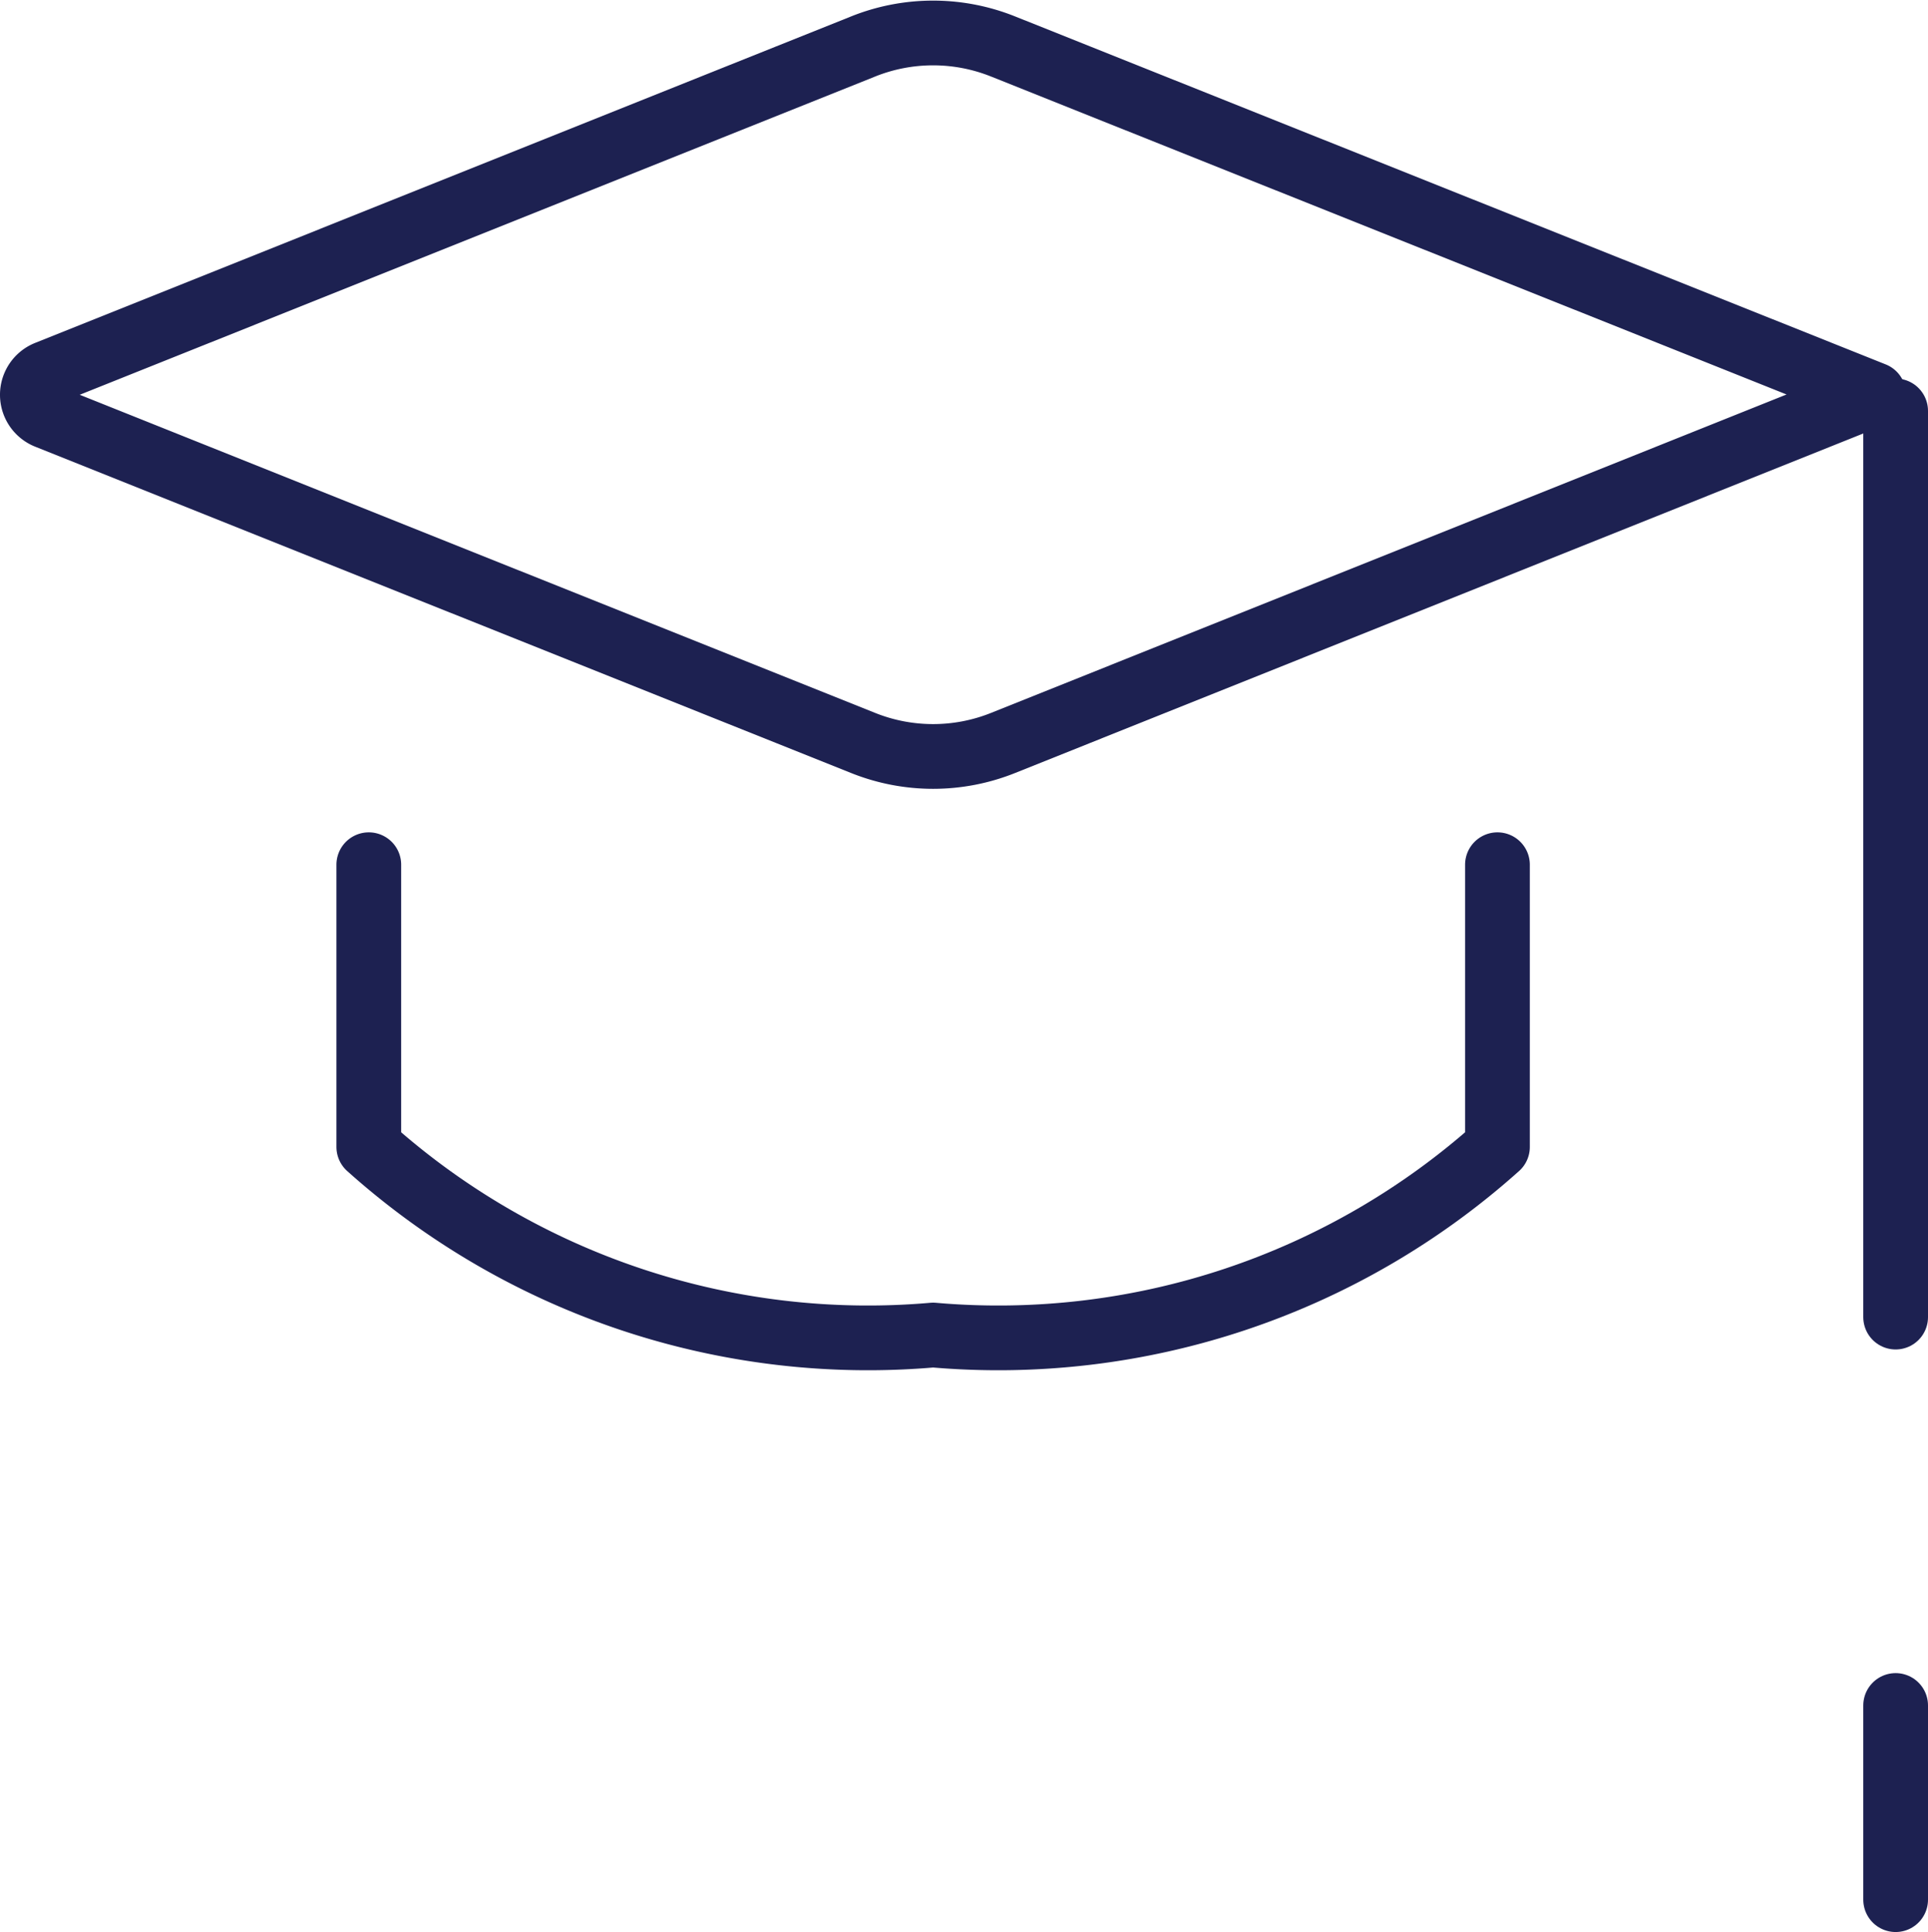
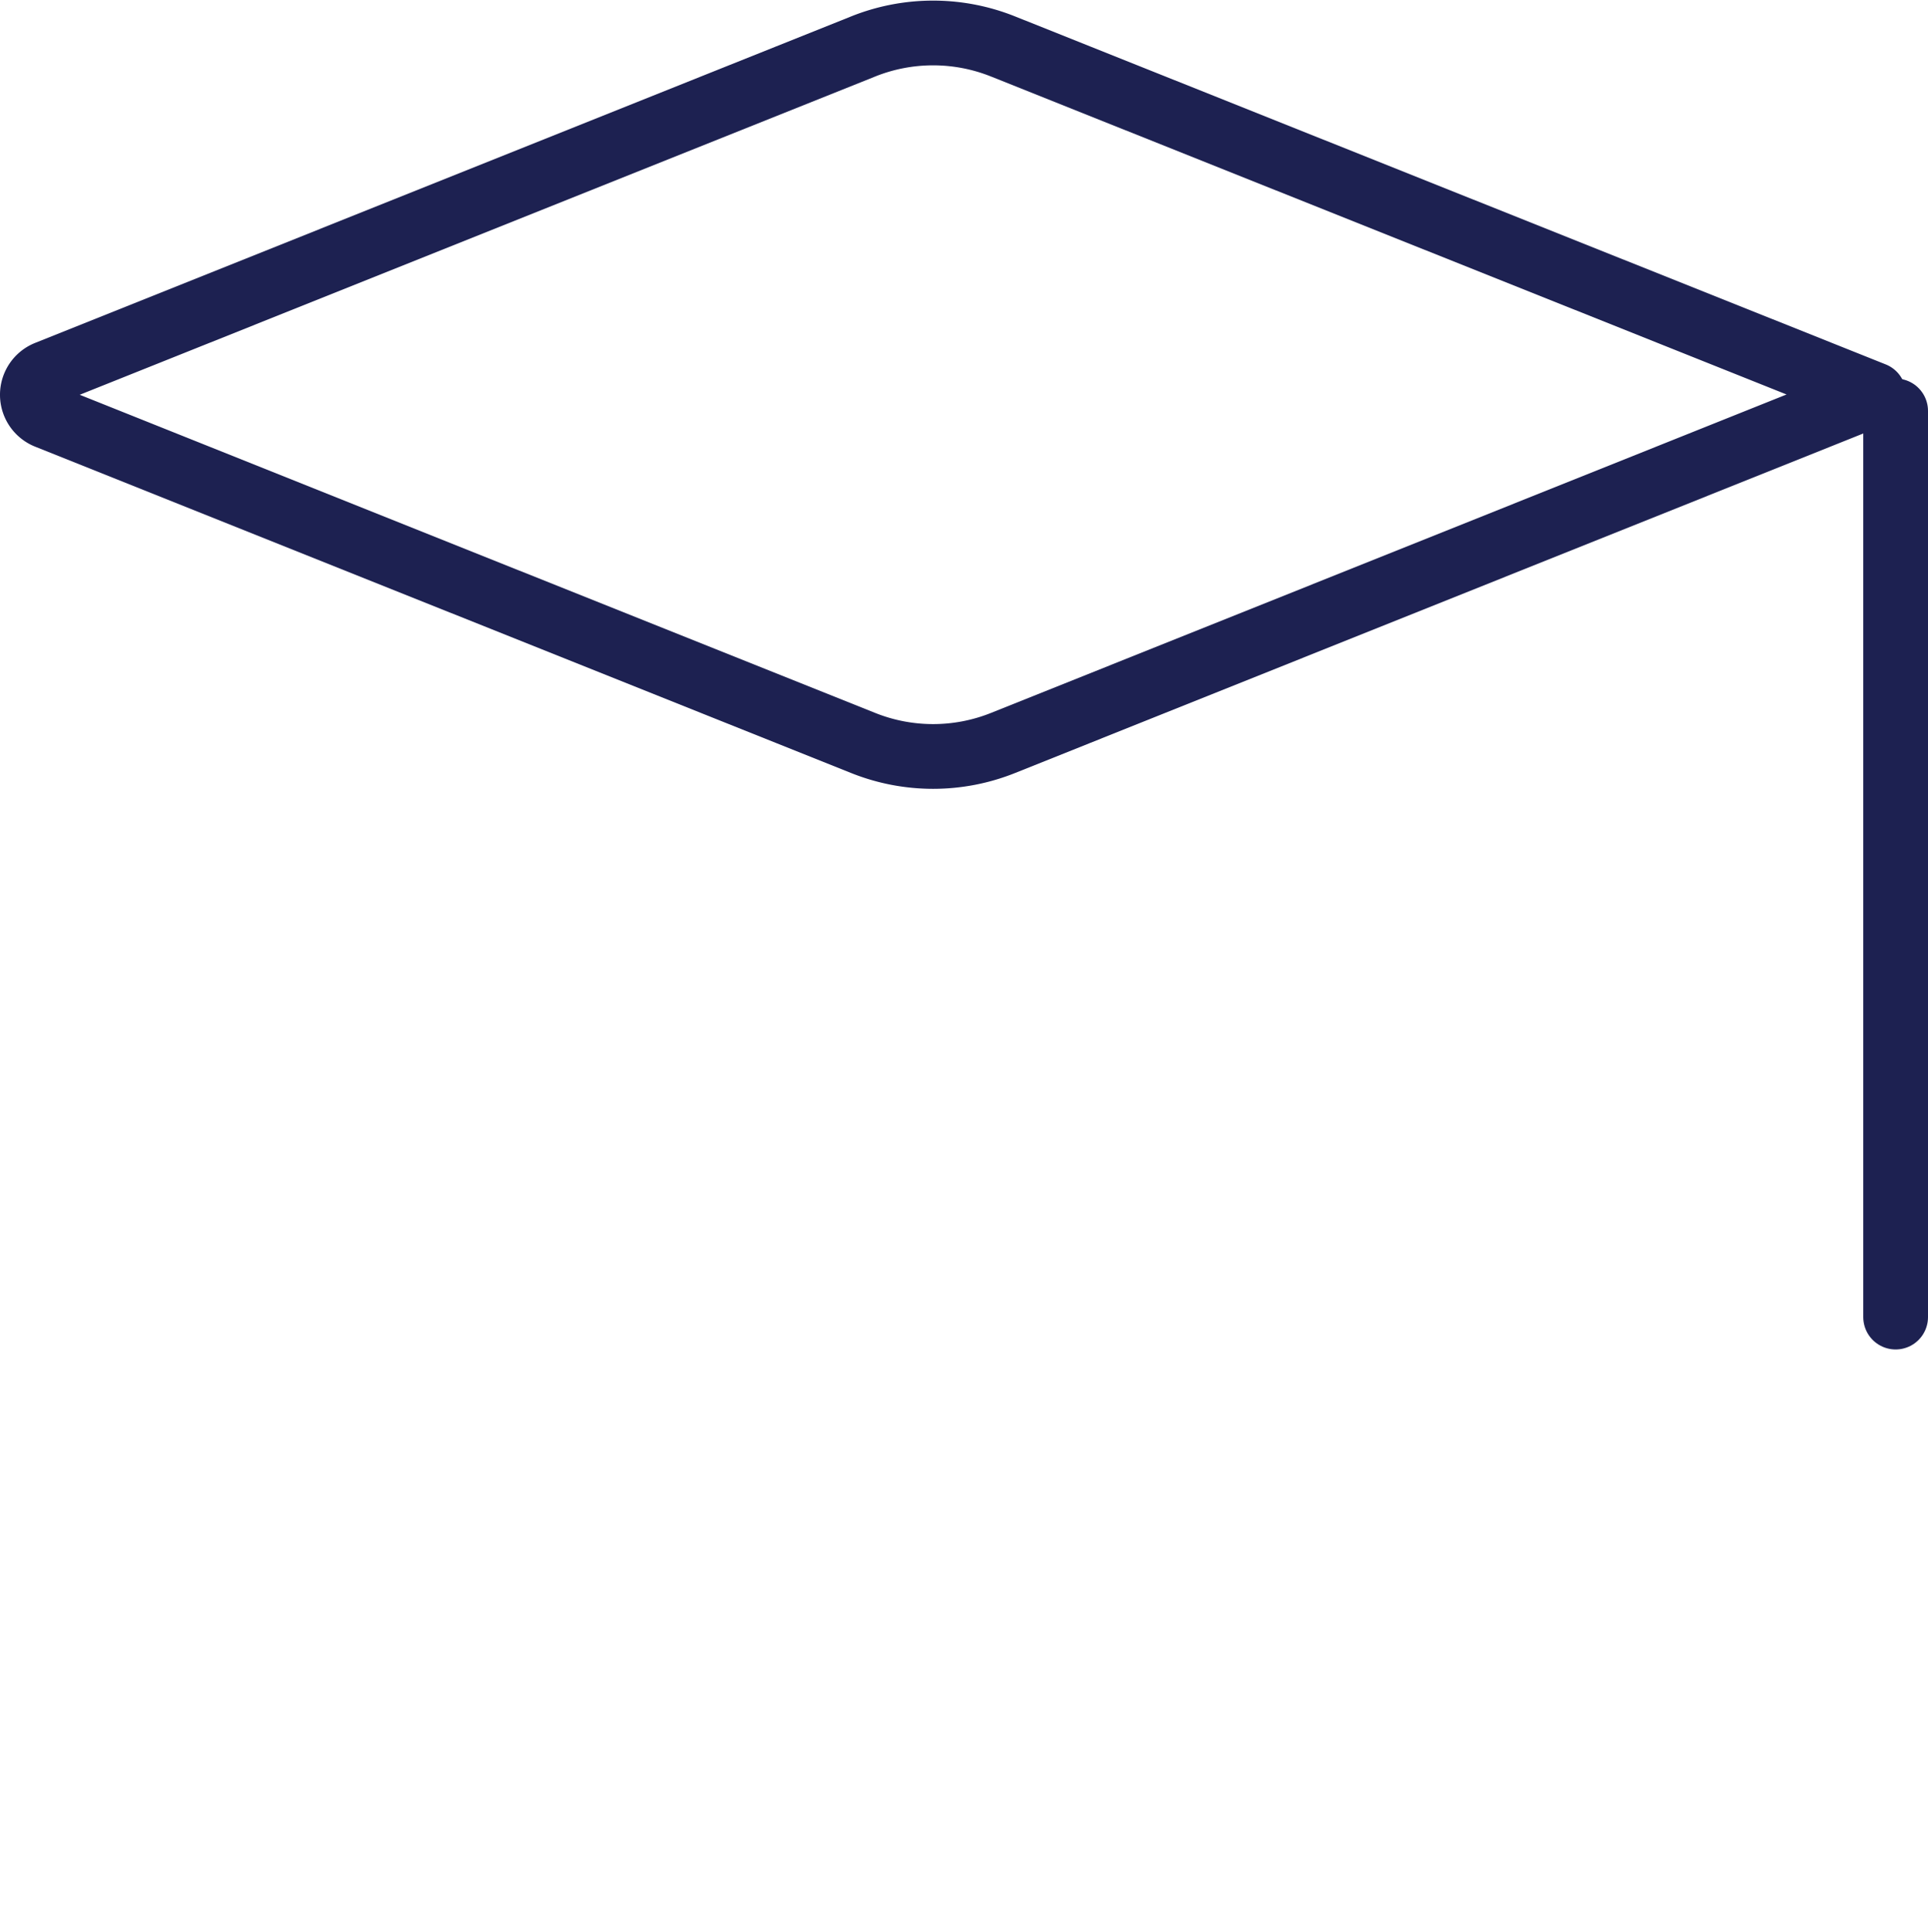
<svg xmlns="http://www.w3.org/2000/svg" width="29.788" height="29.848" viewBox="0 0 29.788 29.848">
  <g id="Groupe_32480" data-name="Groupe 32480" transform="translate(-505.712 -803.652)">
    <path id="Tracé_7845" data-name="Tracé 7845" d="M26.55,13.786,13.94,18.831a.363.363,0,0,0,0,.674L26.55,24.548a2.906,2.906,0,0,0,2.157,0l13.454-5.385L28.707,13.786A2.906,2.906,0,0,0,26.55,13.786Z" transform="translate(492.5 790.583)" fill="none" stroke="#1d2151" stroke-linecap="round" stroke-linejoin="round" stroke-width="1" />
-     <path id="Tracé_7846" data-name="Tracé 7846" d="M15.5,18v4.36a11.556,11.556,0,0,0,8.719,2.906,11.556,11.556,0,0,0,8.719-2.906V18" transform="translate(495.91 799.011)" fill="none" stroke="#1d2151" stroke-linecap="round" stroke-linejoin="round" stroke-width="1" />
    <line id="Ligne_25" data-name="Ligne 25" y2="14" transform="translate(535 810)" fill="none" stroke="#1d2151" stroke-linecap="round" stroke-linejoin="round" stroke-width="1" />
-     <line id="Ligne_26" data-name="Ligne 26" y2="3" transform="translate(535 830)" fill="none" stroke="#1d2151" stroke-linecap="round" stroke-linejoin="round" stroke-width="1" />
  </g>
</svg>